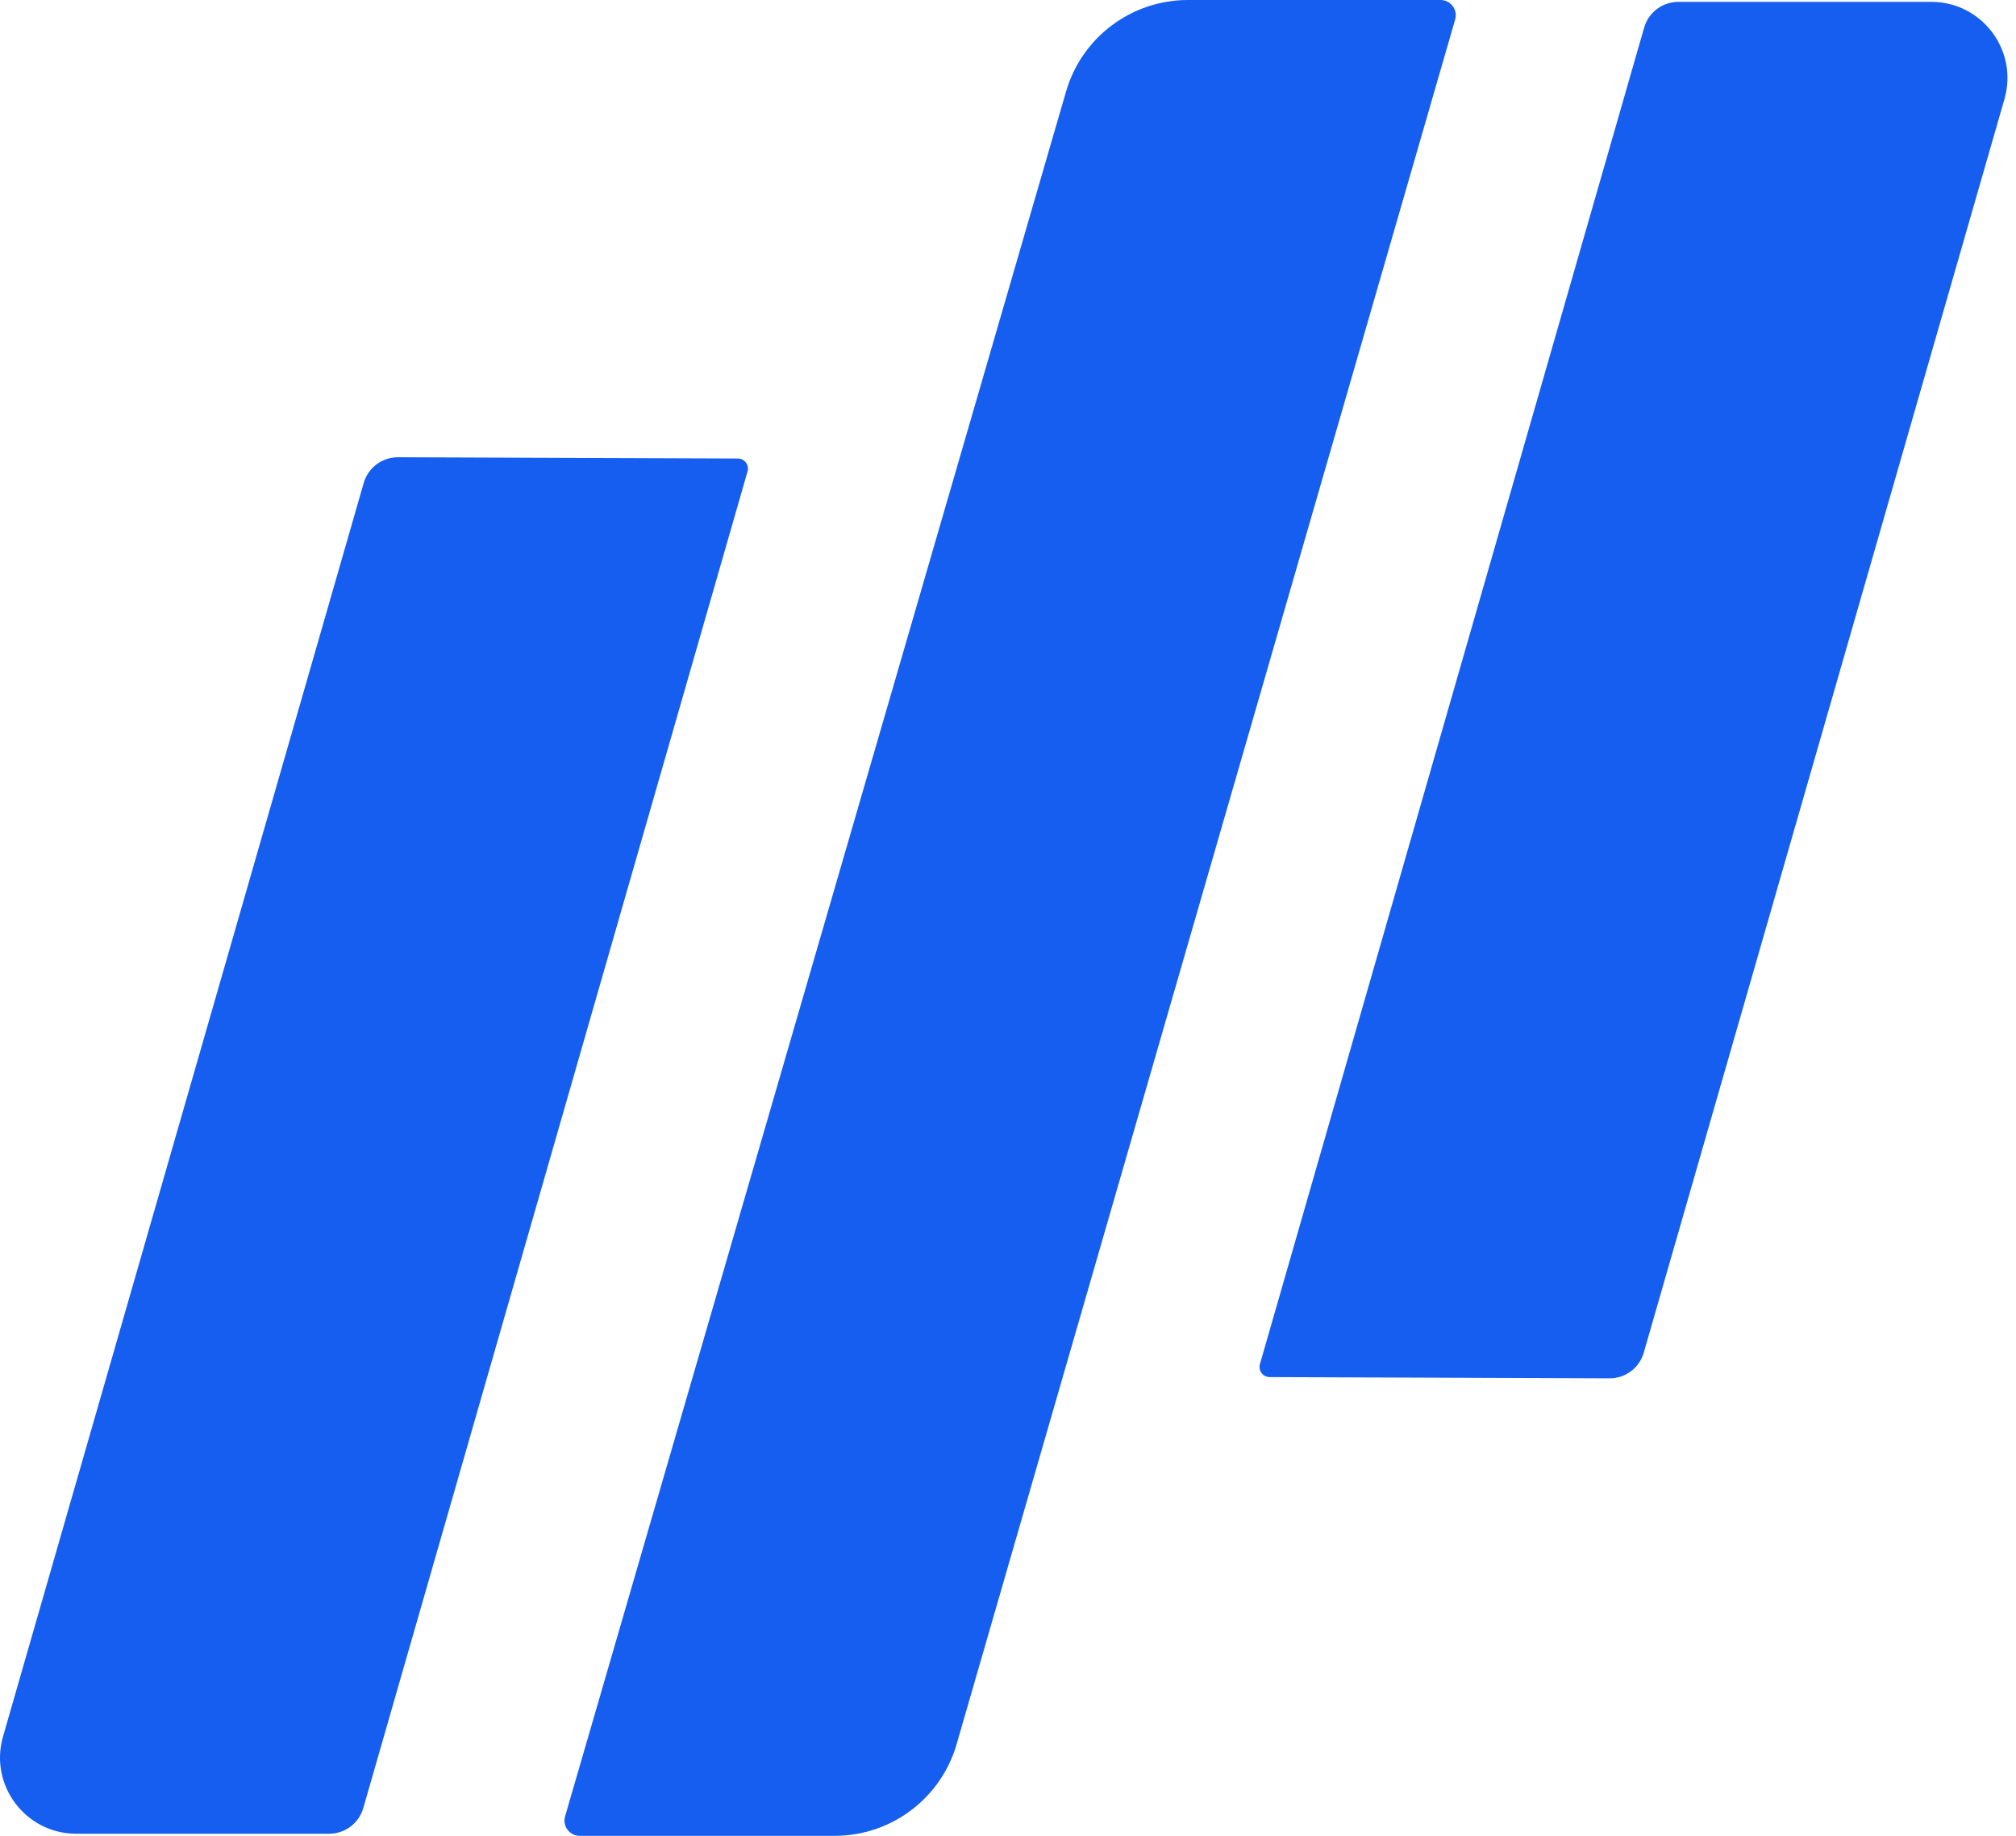
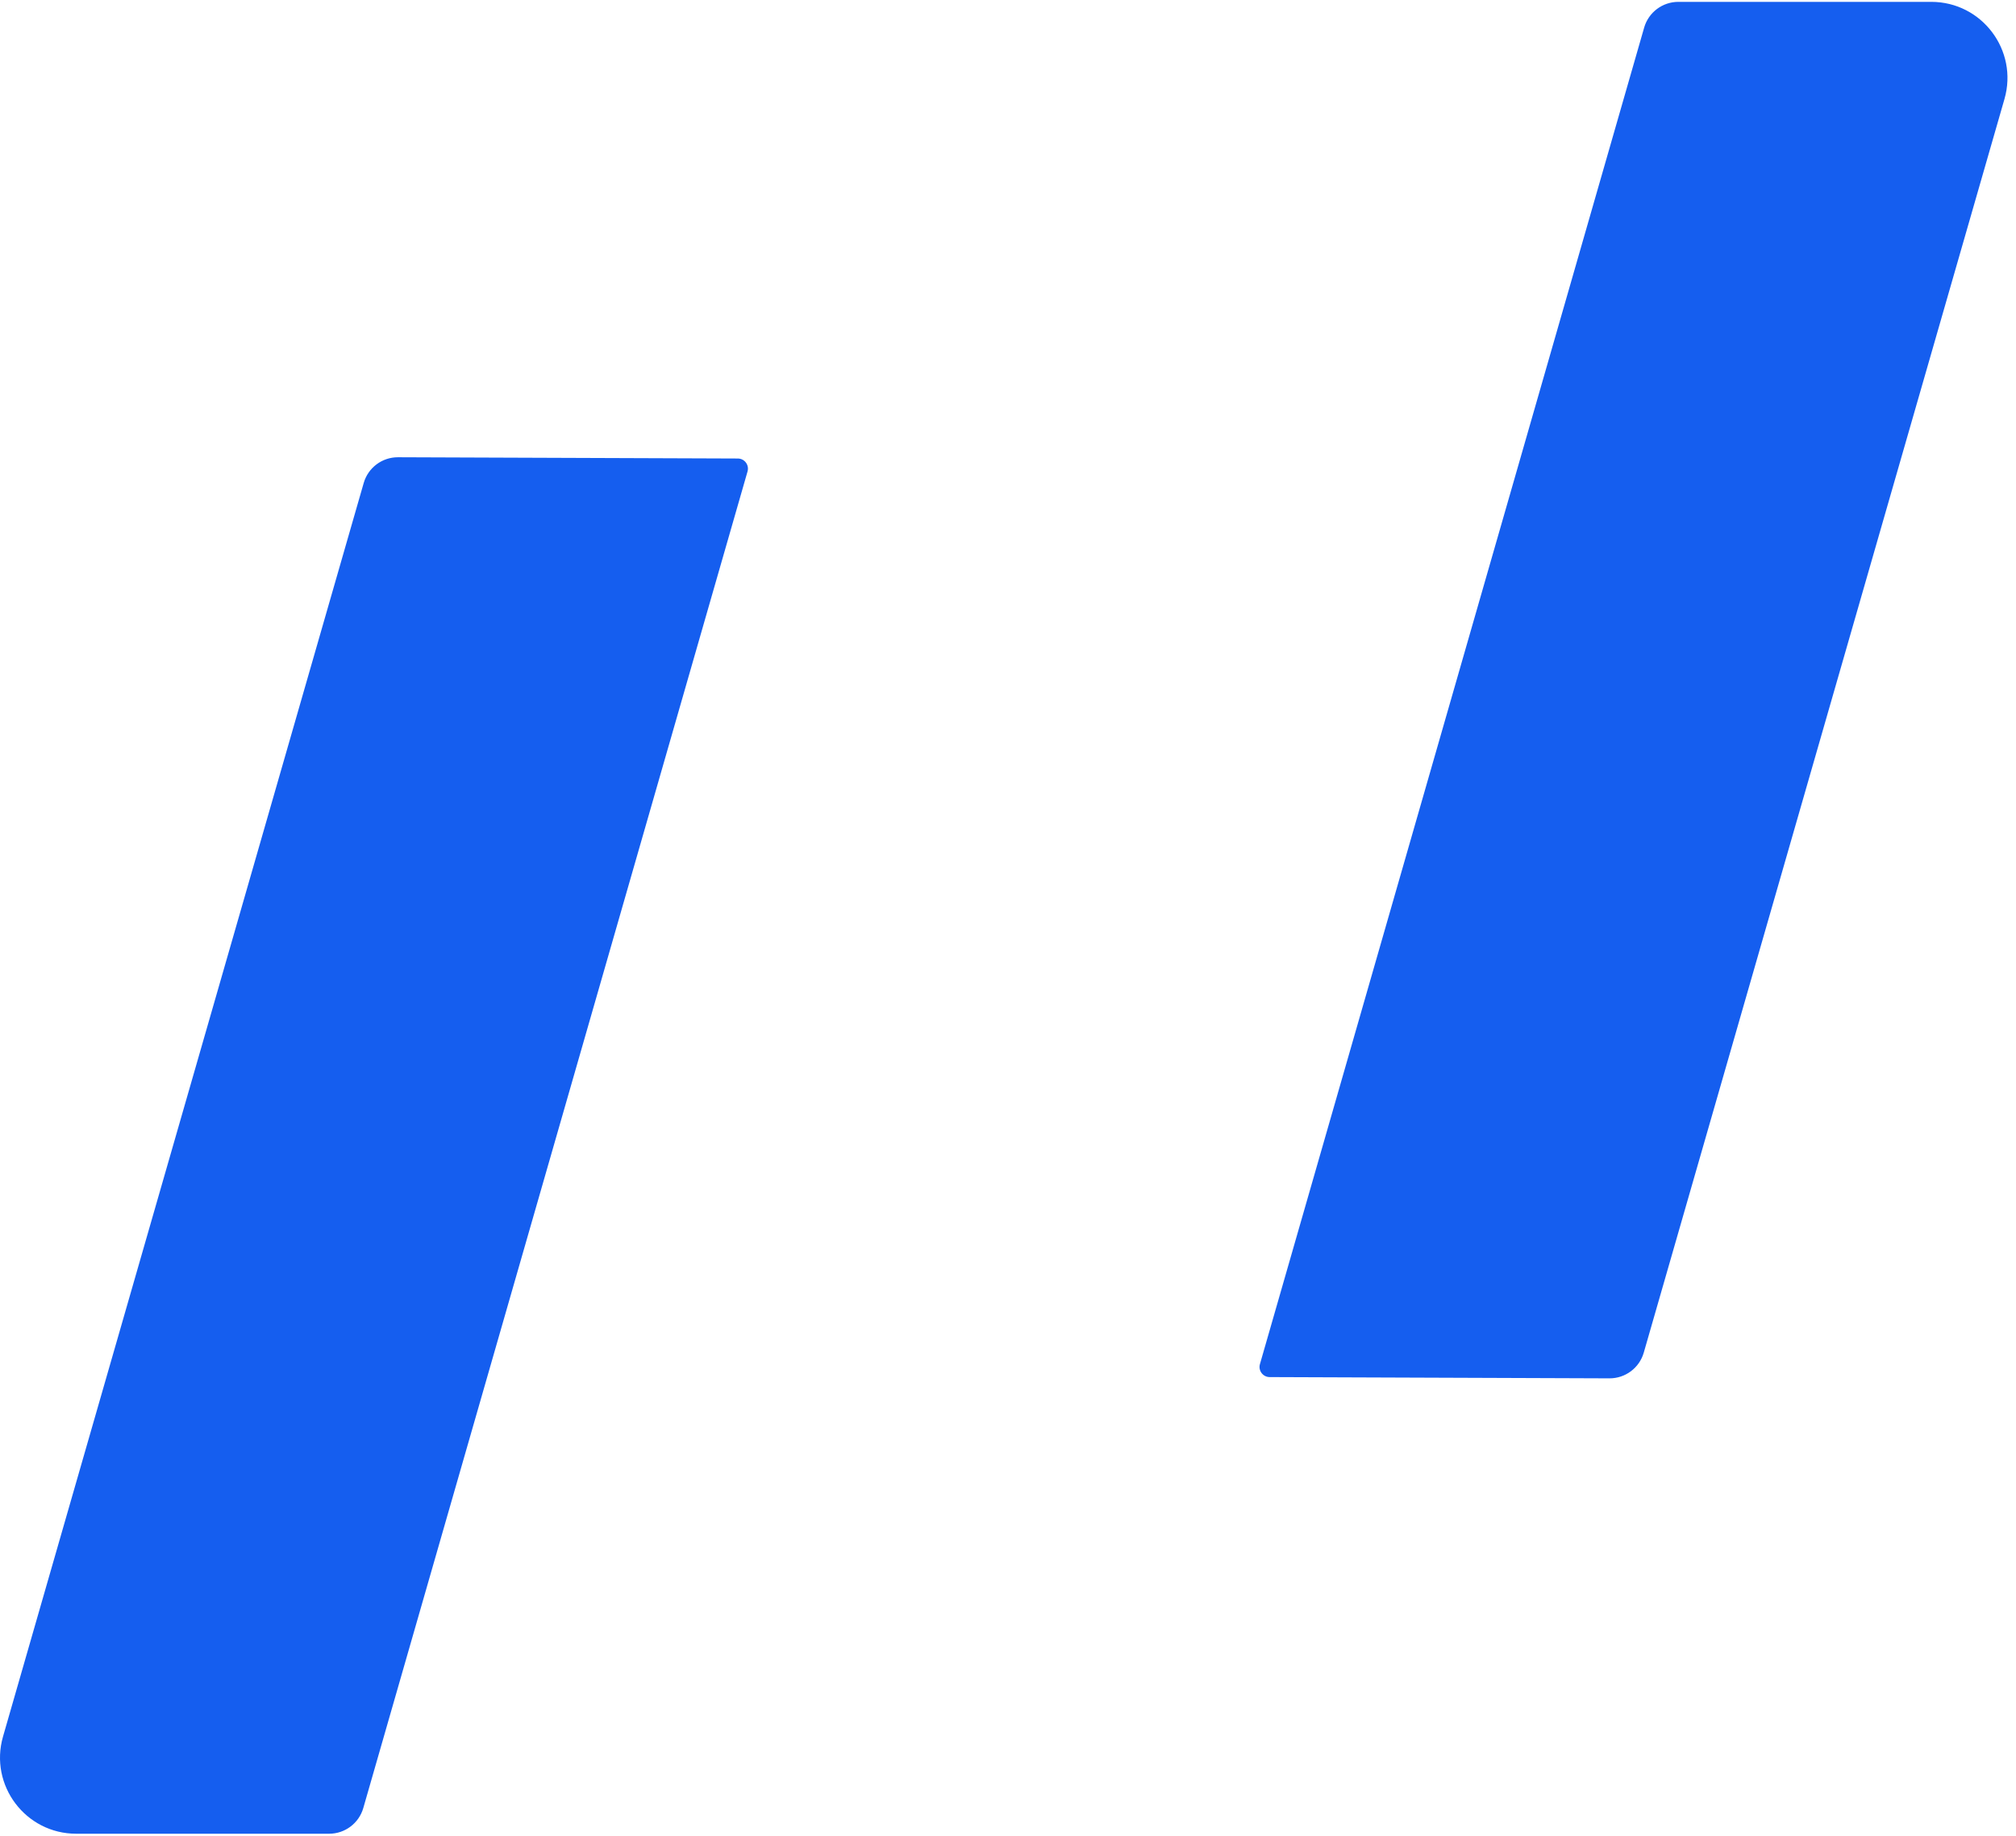
<svg xmlns="http://www.w3.org/2000/svg" width="168" height="153" viewBox="0 0 168 153" fill="none">
  <path d="M30.31 40.25C30.676 38.978 31.843 38.103 33.168 38.108L61.485 38.213C62.047 38.215 62.45 38.753 62.295 39.292L30.275 150.683C29.91 151.951 28.749 152.825 27.428 152.825H6.351C2.13 152.825 -0.915 148.784 0.251 144.729L30.31 40.25Z" fill="#155EEF" />
  <path d="M136.98 112.731C136.614 114.003 135.447 114.878 134.122 114.873L105.805 114.768C105.243 114.766 104.839 114.228 104.994 113.689L137.014 2.298C137.379 1.029 138.541 0.155 139.862 0.155H160.938C165.16 0.155 168.205 4.197 167.039 8.252L136.98 112.731Z" fill="#155EEF" />
-   <path d="M88.838 7.626C90.15 3.108 94.291 0 98.998 0H120.044C120.889 0 121.499 0.81 121.264 1.621L79.719 145.361C78.411 149.886 74.268 153 69.556 153H48.311C47.465 153 46.855 152.189 47.091 151.378L88.838 7.626Z" fill="#155EEF" />
</svg>